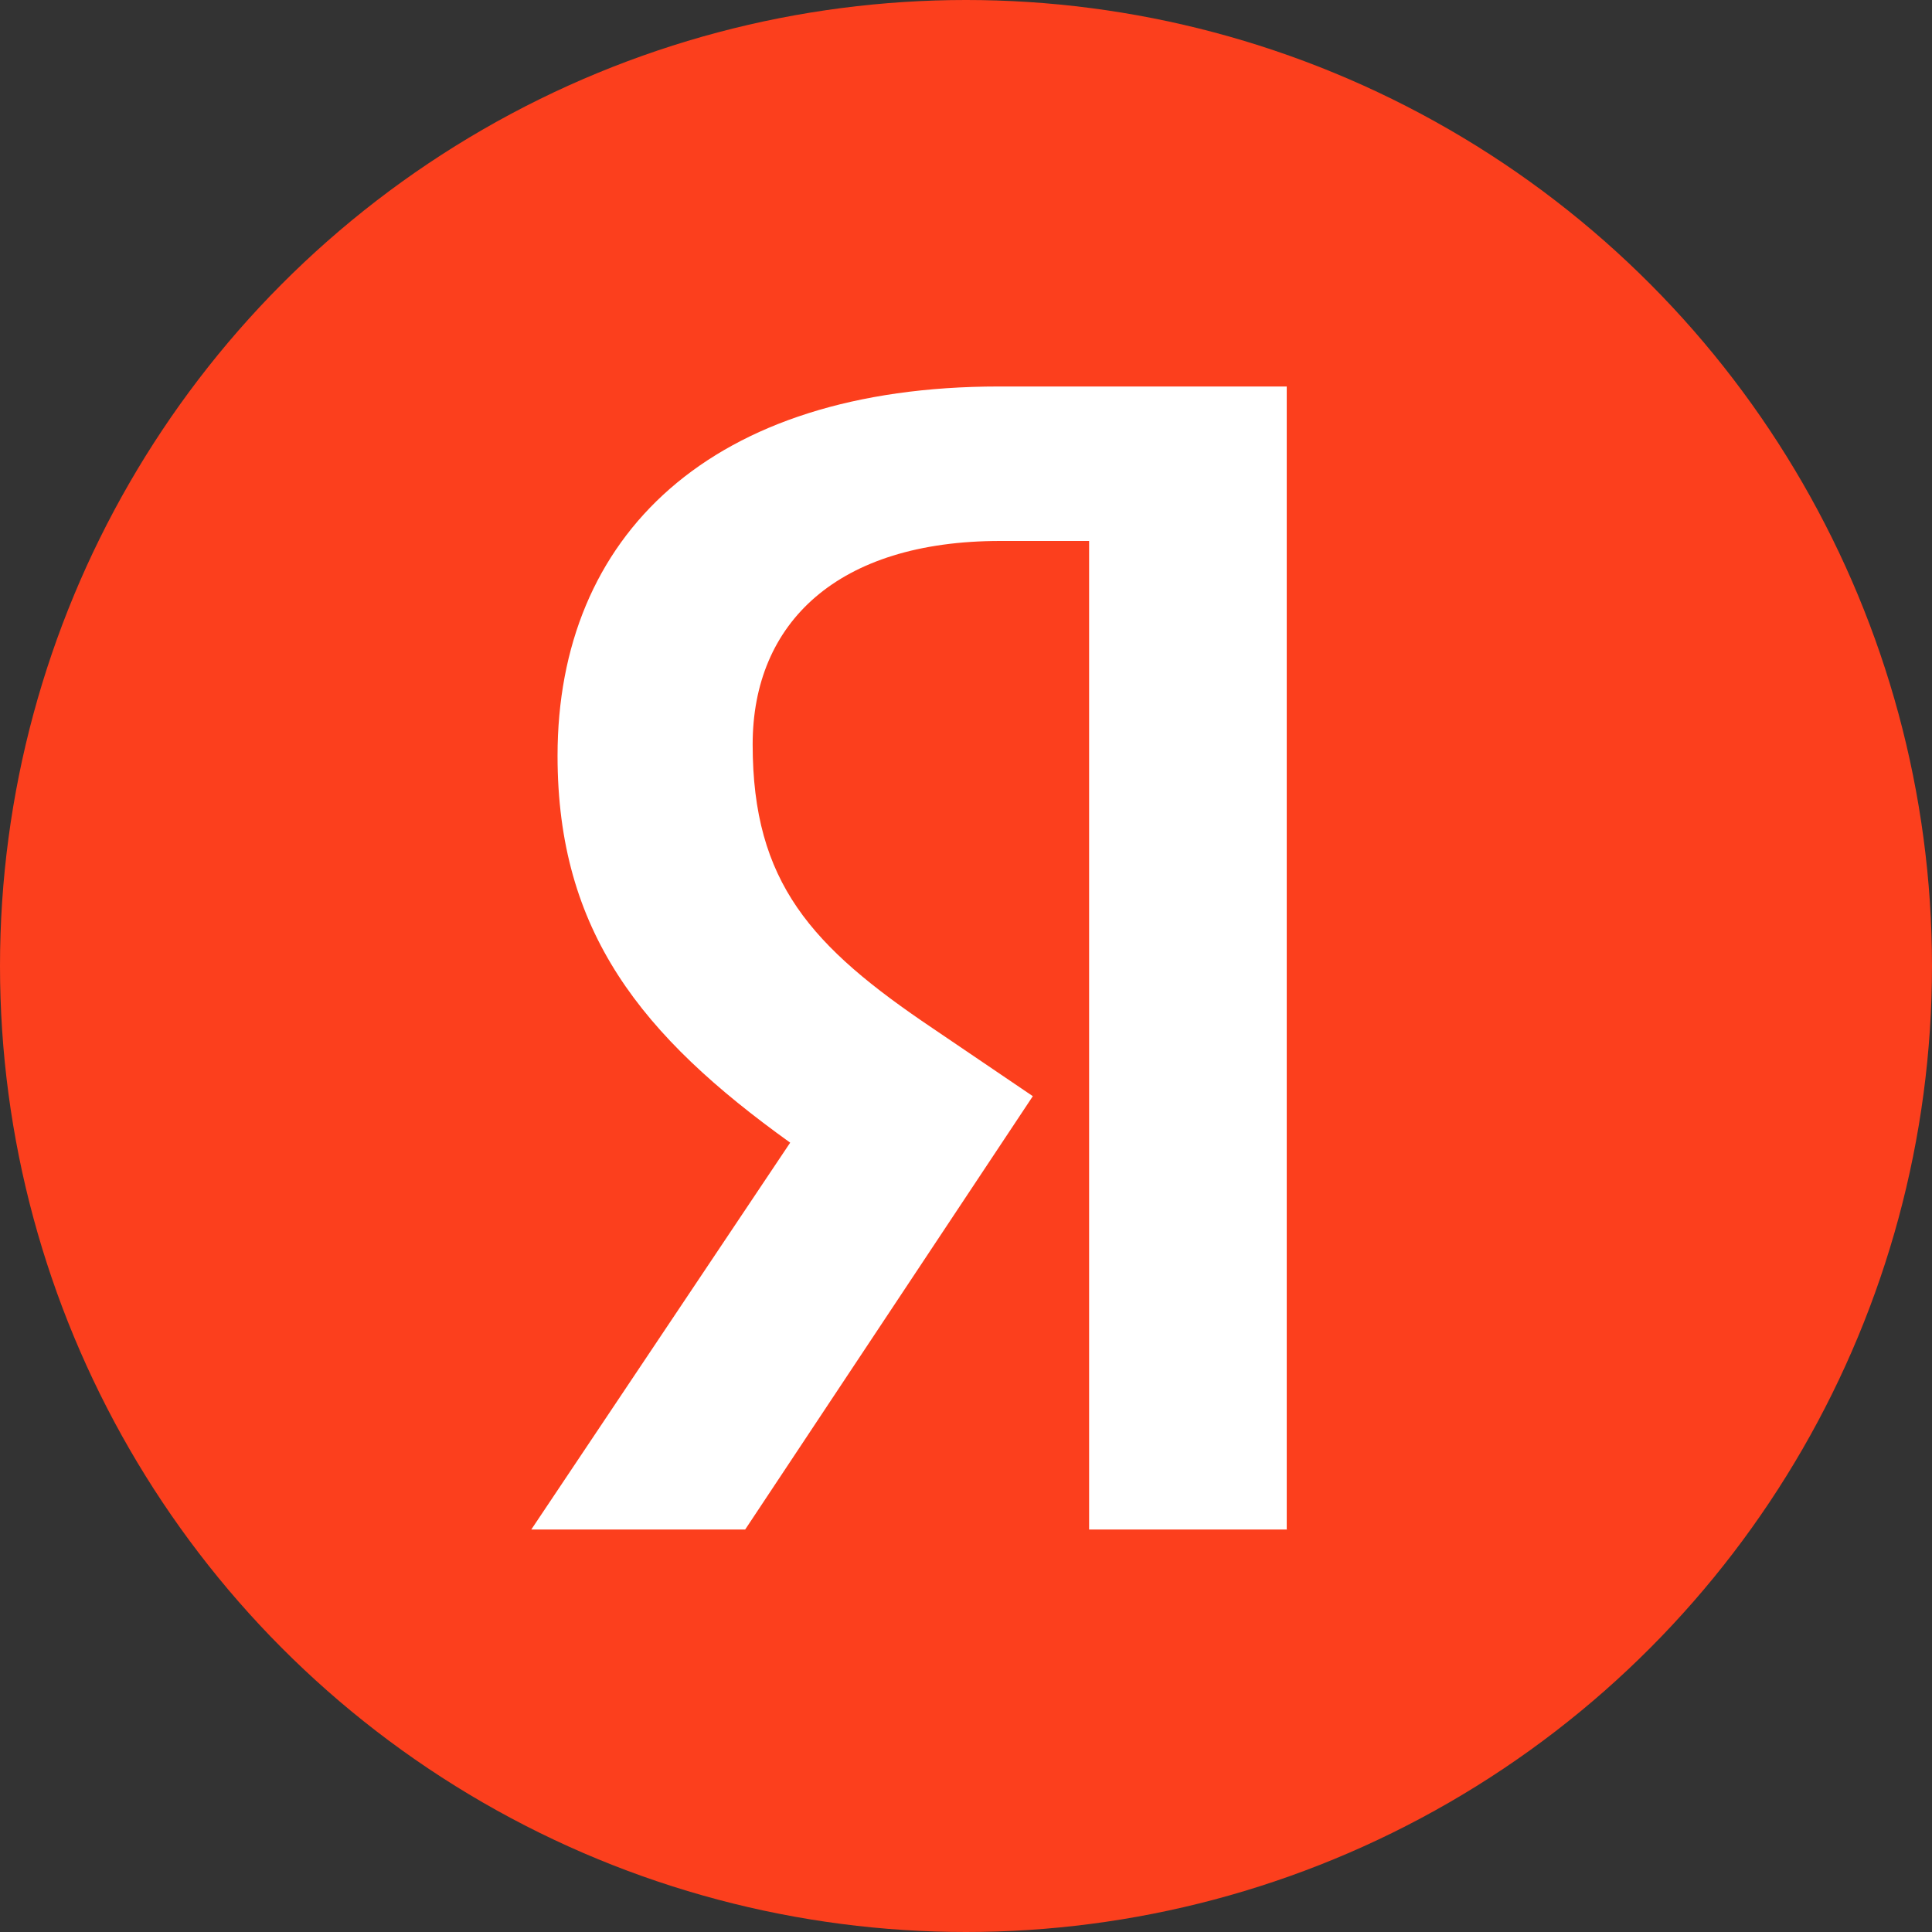
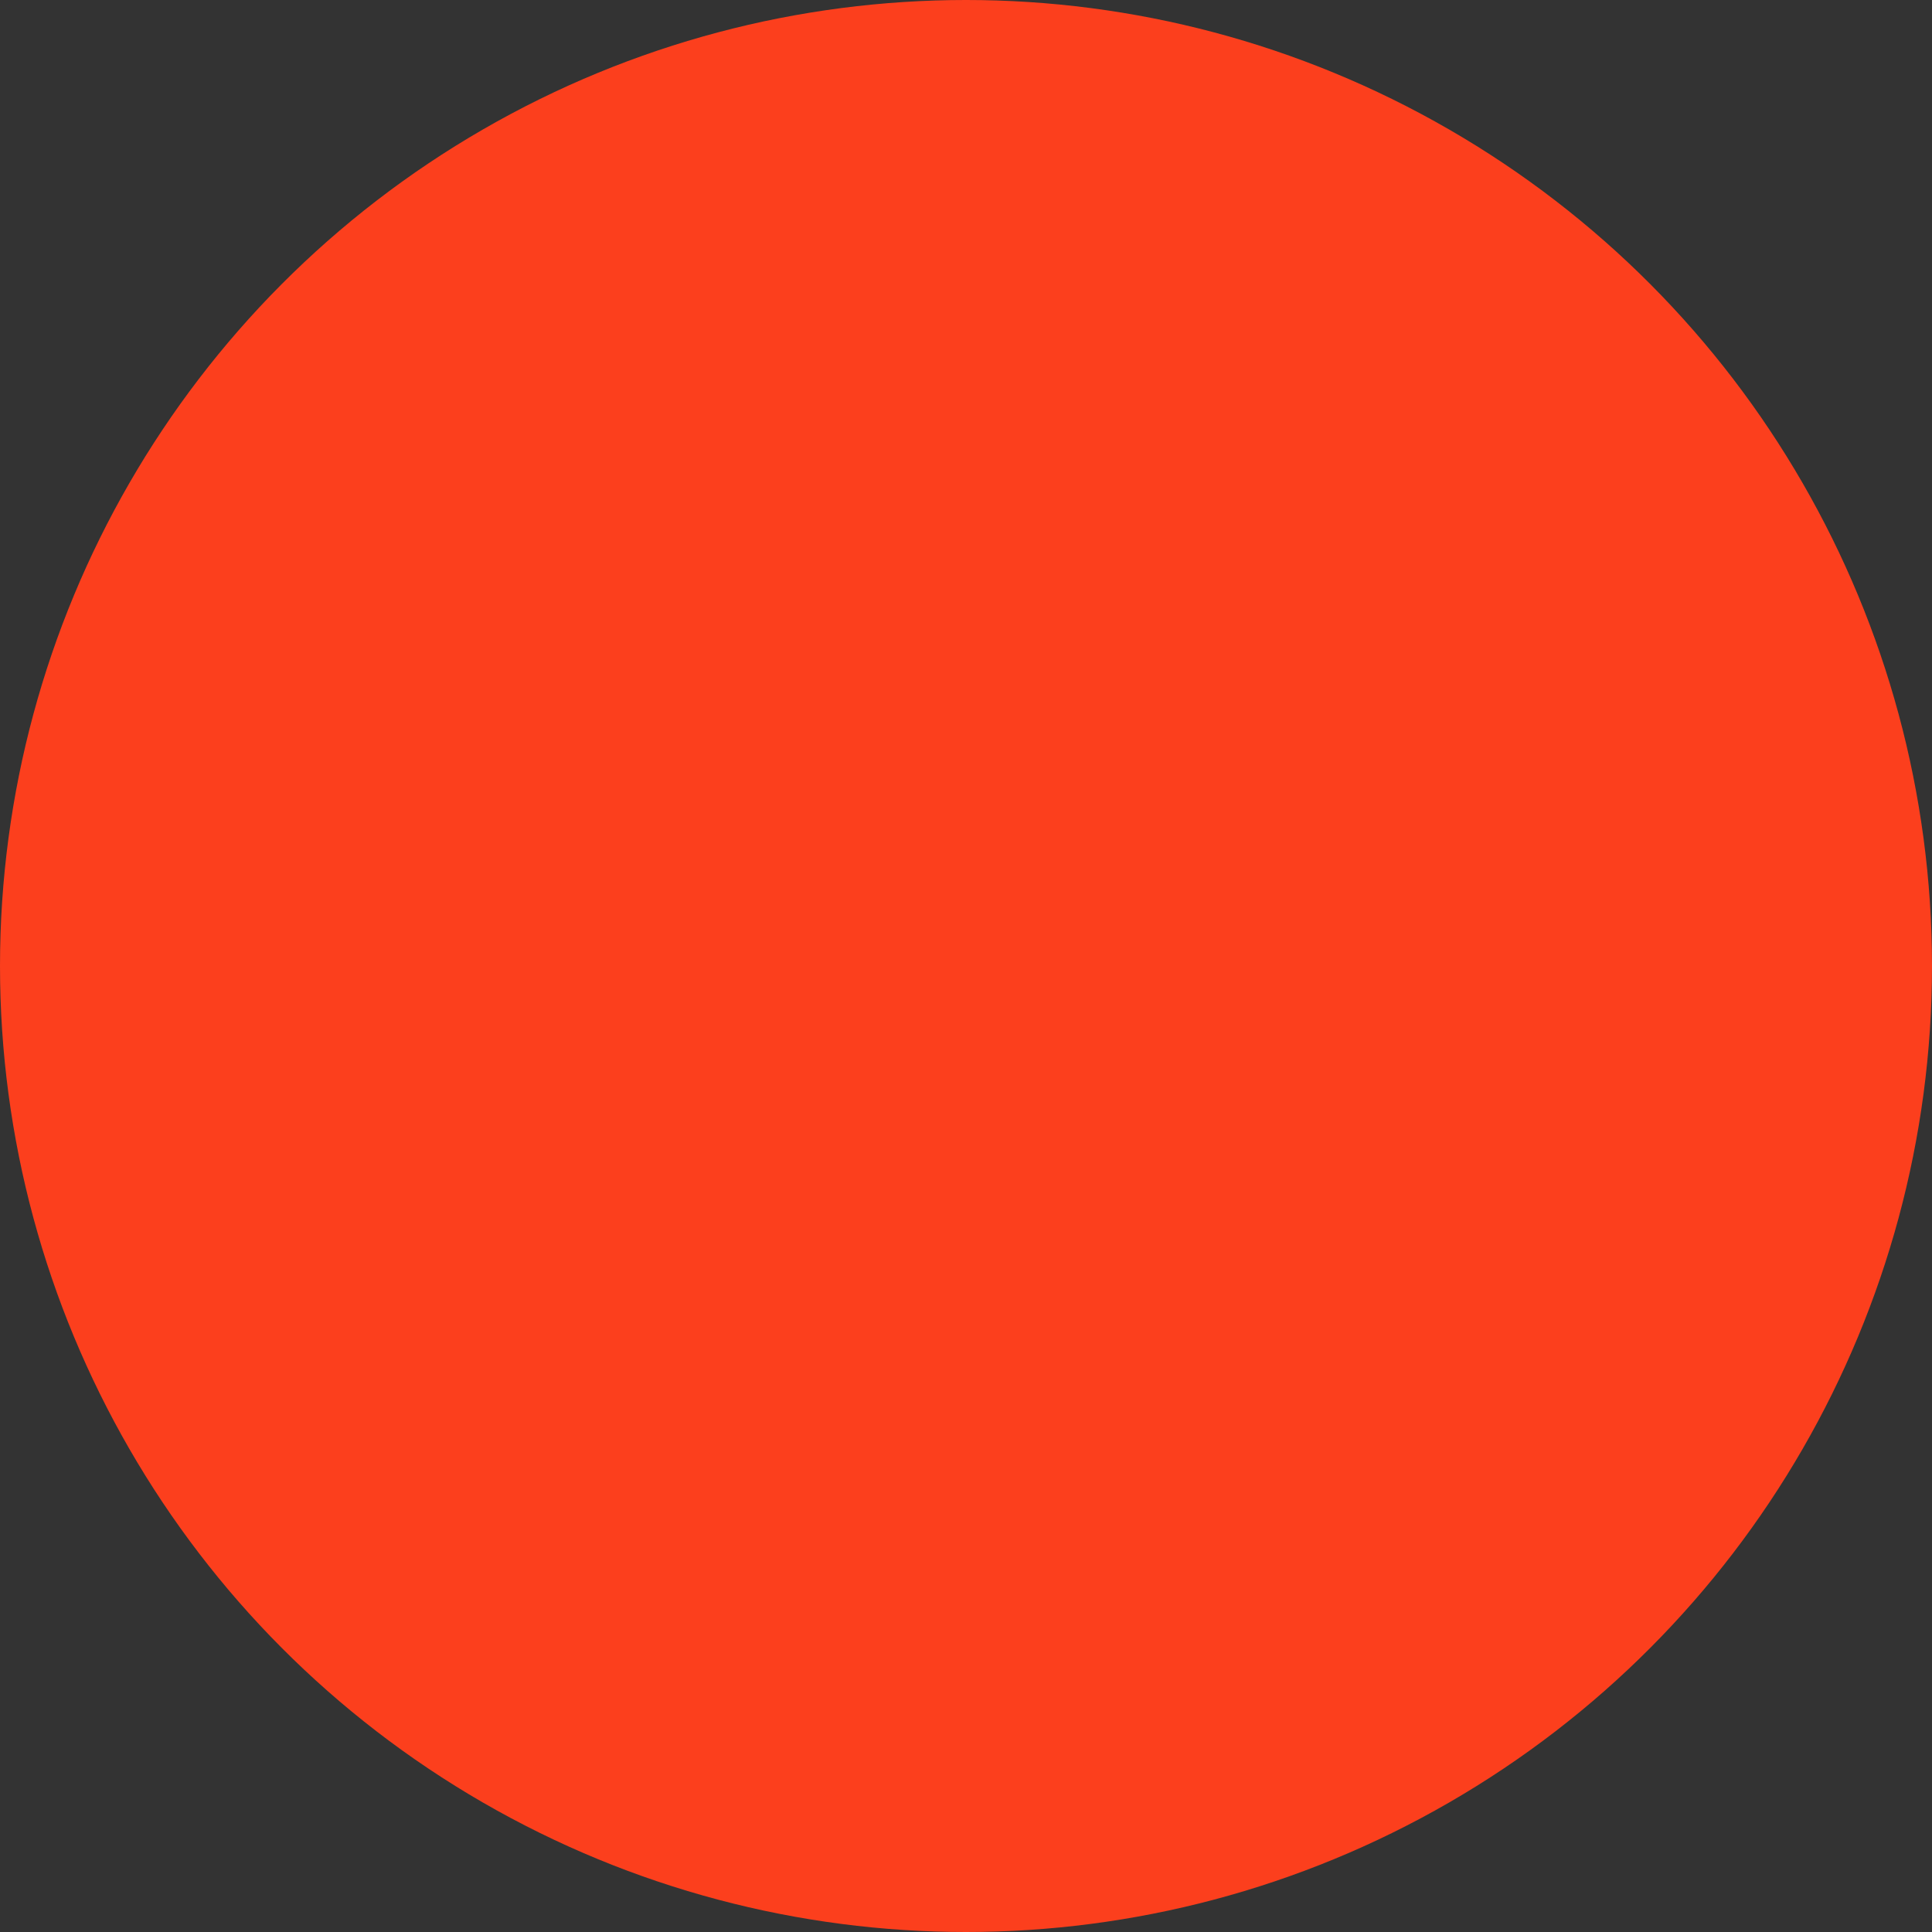
<svg xmlns="http://www.w3.org/2000/svg" width="68" height="68" fill="none" viewBox="0 0 68 68">
  <rect x="0" y="0" width="68" height="68" fill="#333333" stroke="none" />
  <circle cx="34" cy="34" r="34" fill="#FC3F1D" />
-   <path fill="#fff" d="M45.333 53.835H38.333V19.04h-3.126c-5.723 0-8.716 2.874-8.716 7.162 0 4.863 2.069 7.118 6.339 9.992l3.522 2.388L26.227 53.835h-7.528l9.113-13.617c-5.239-3.758-8.188-7.428-8.188-13.617 0-7.737 5.371-12.998 15.54-12.998h10.125v40.233h.044Z" />
</svg>